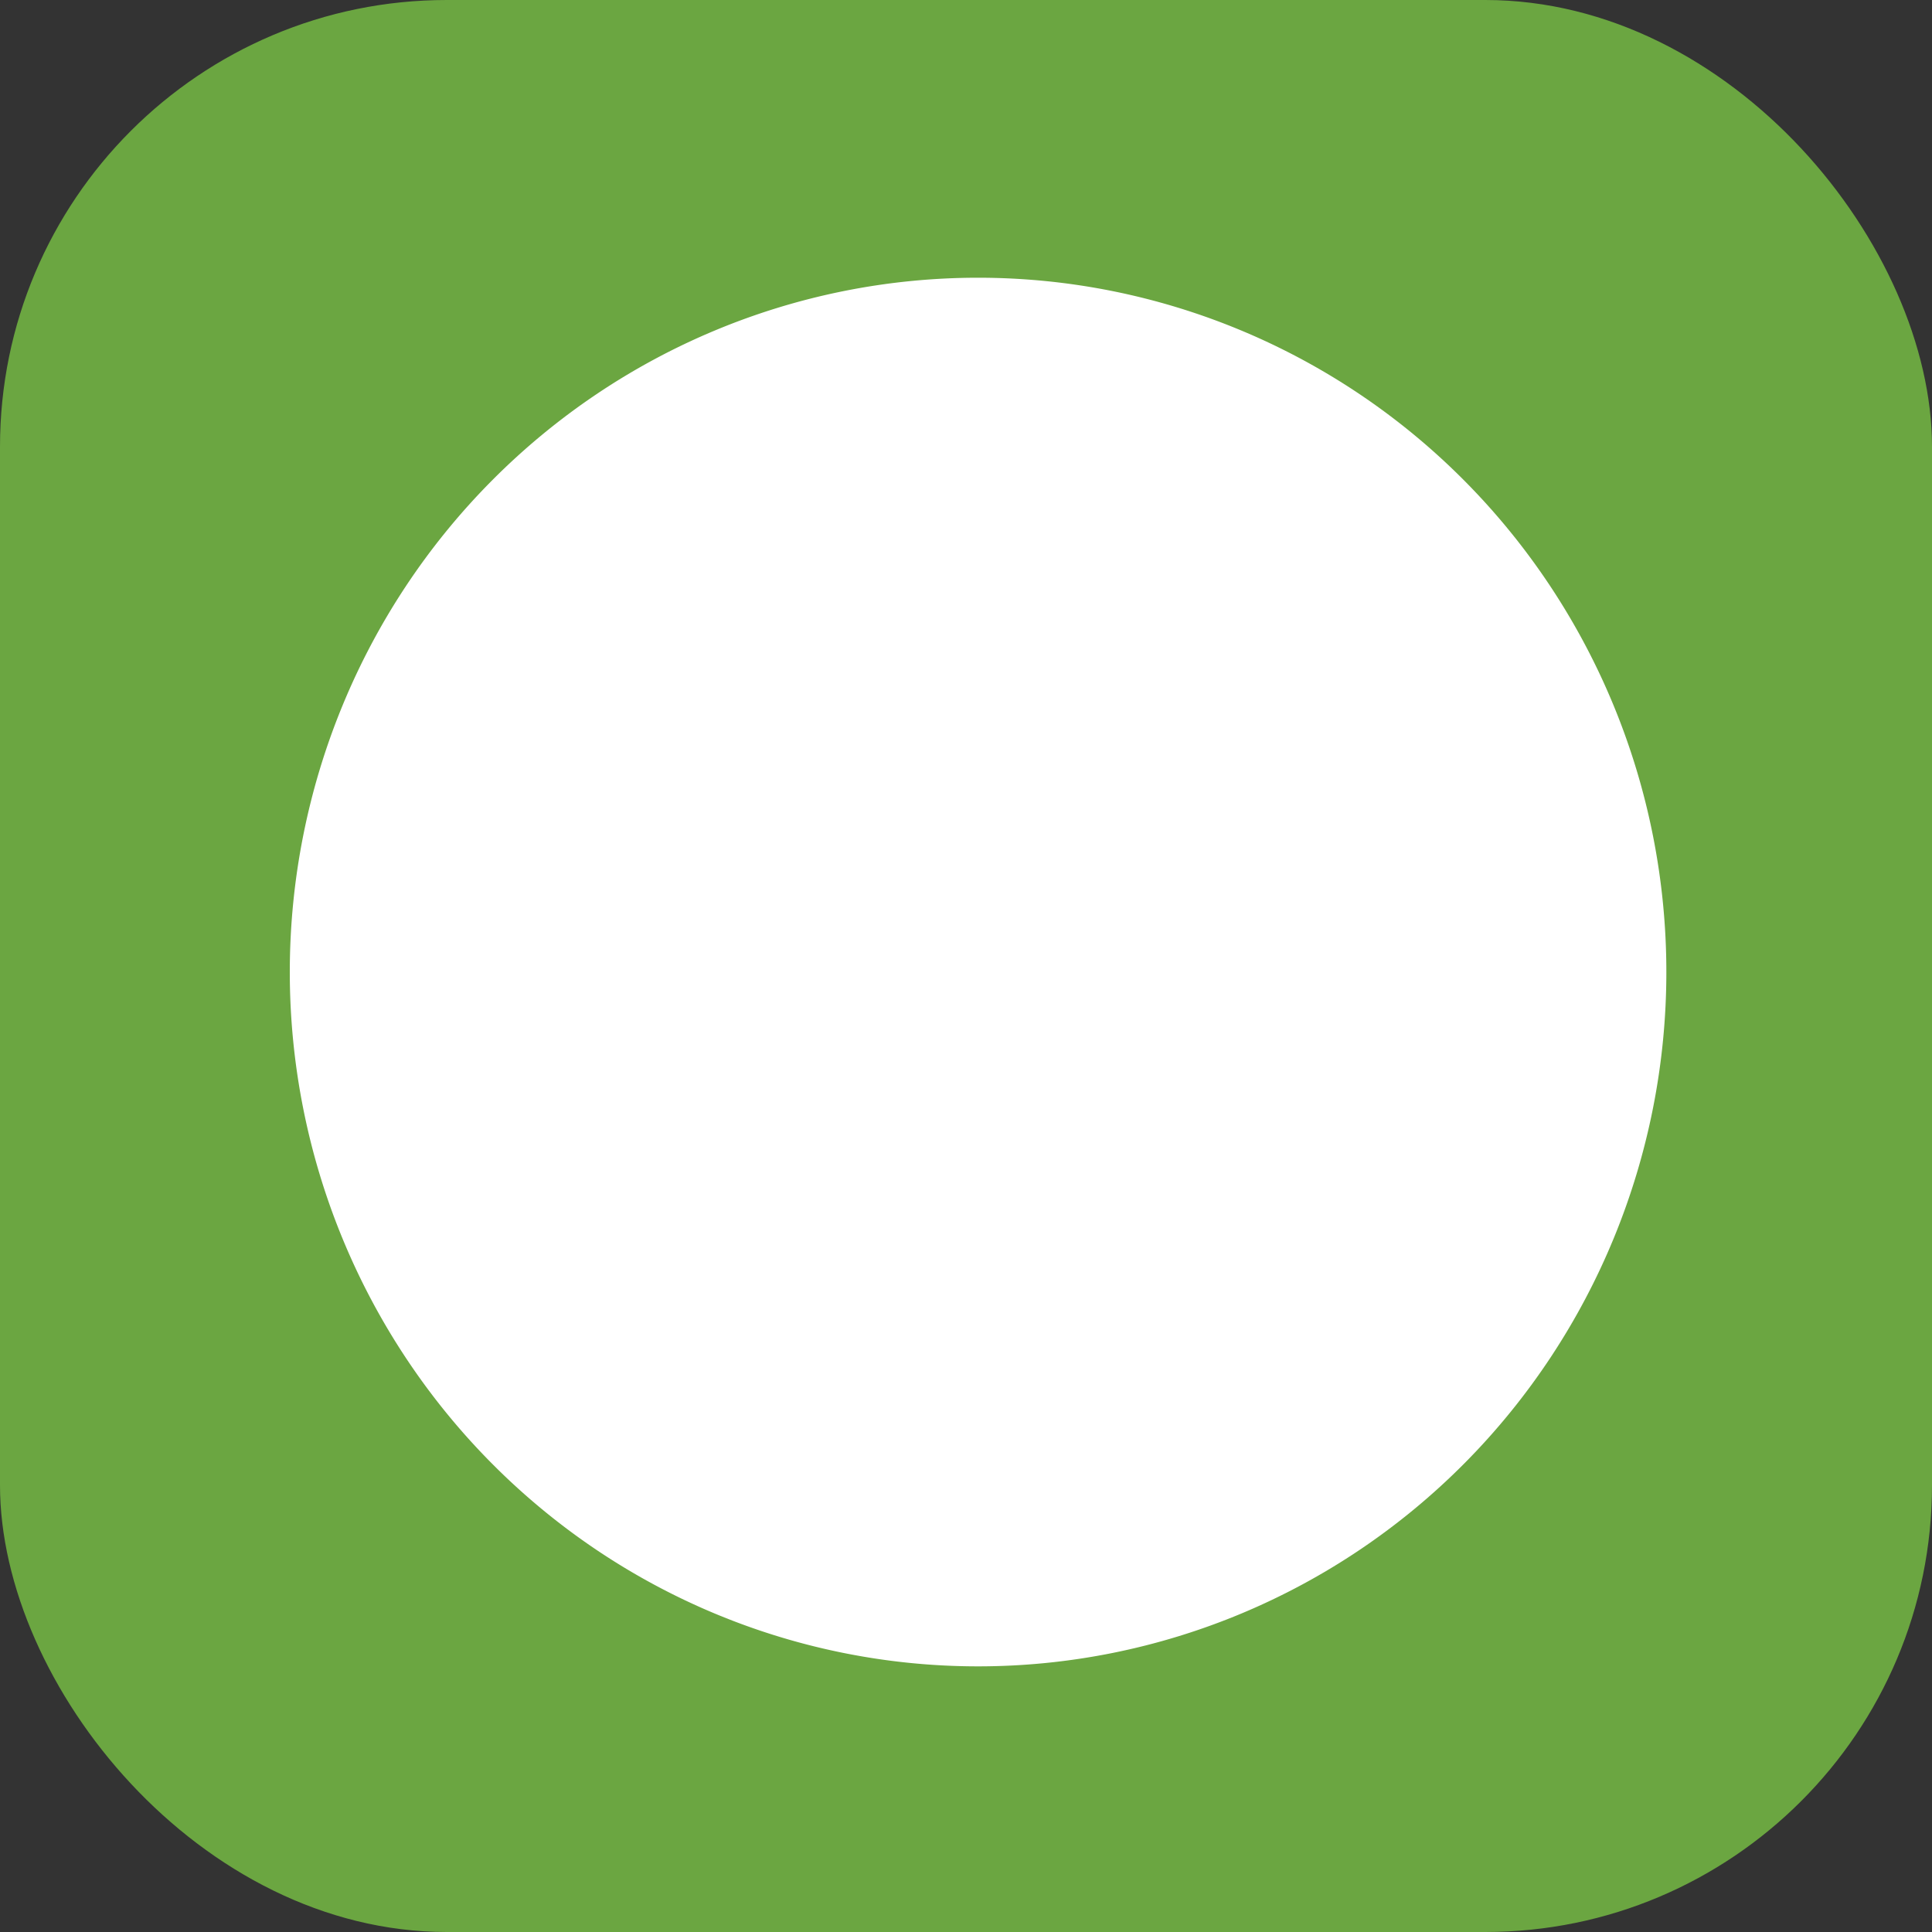
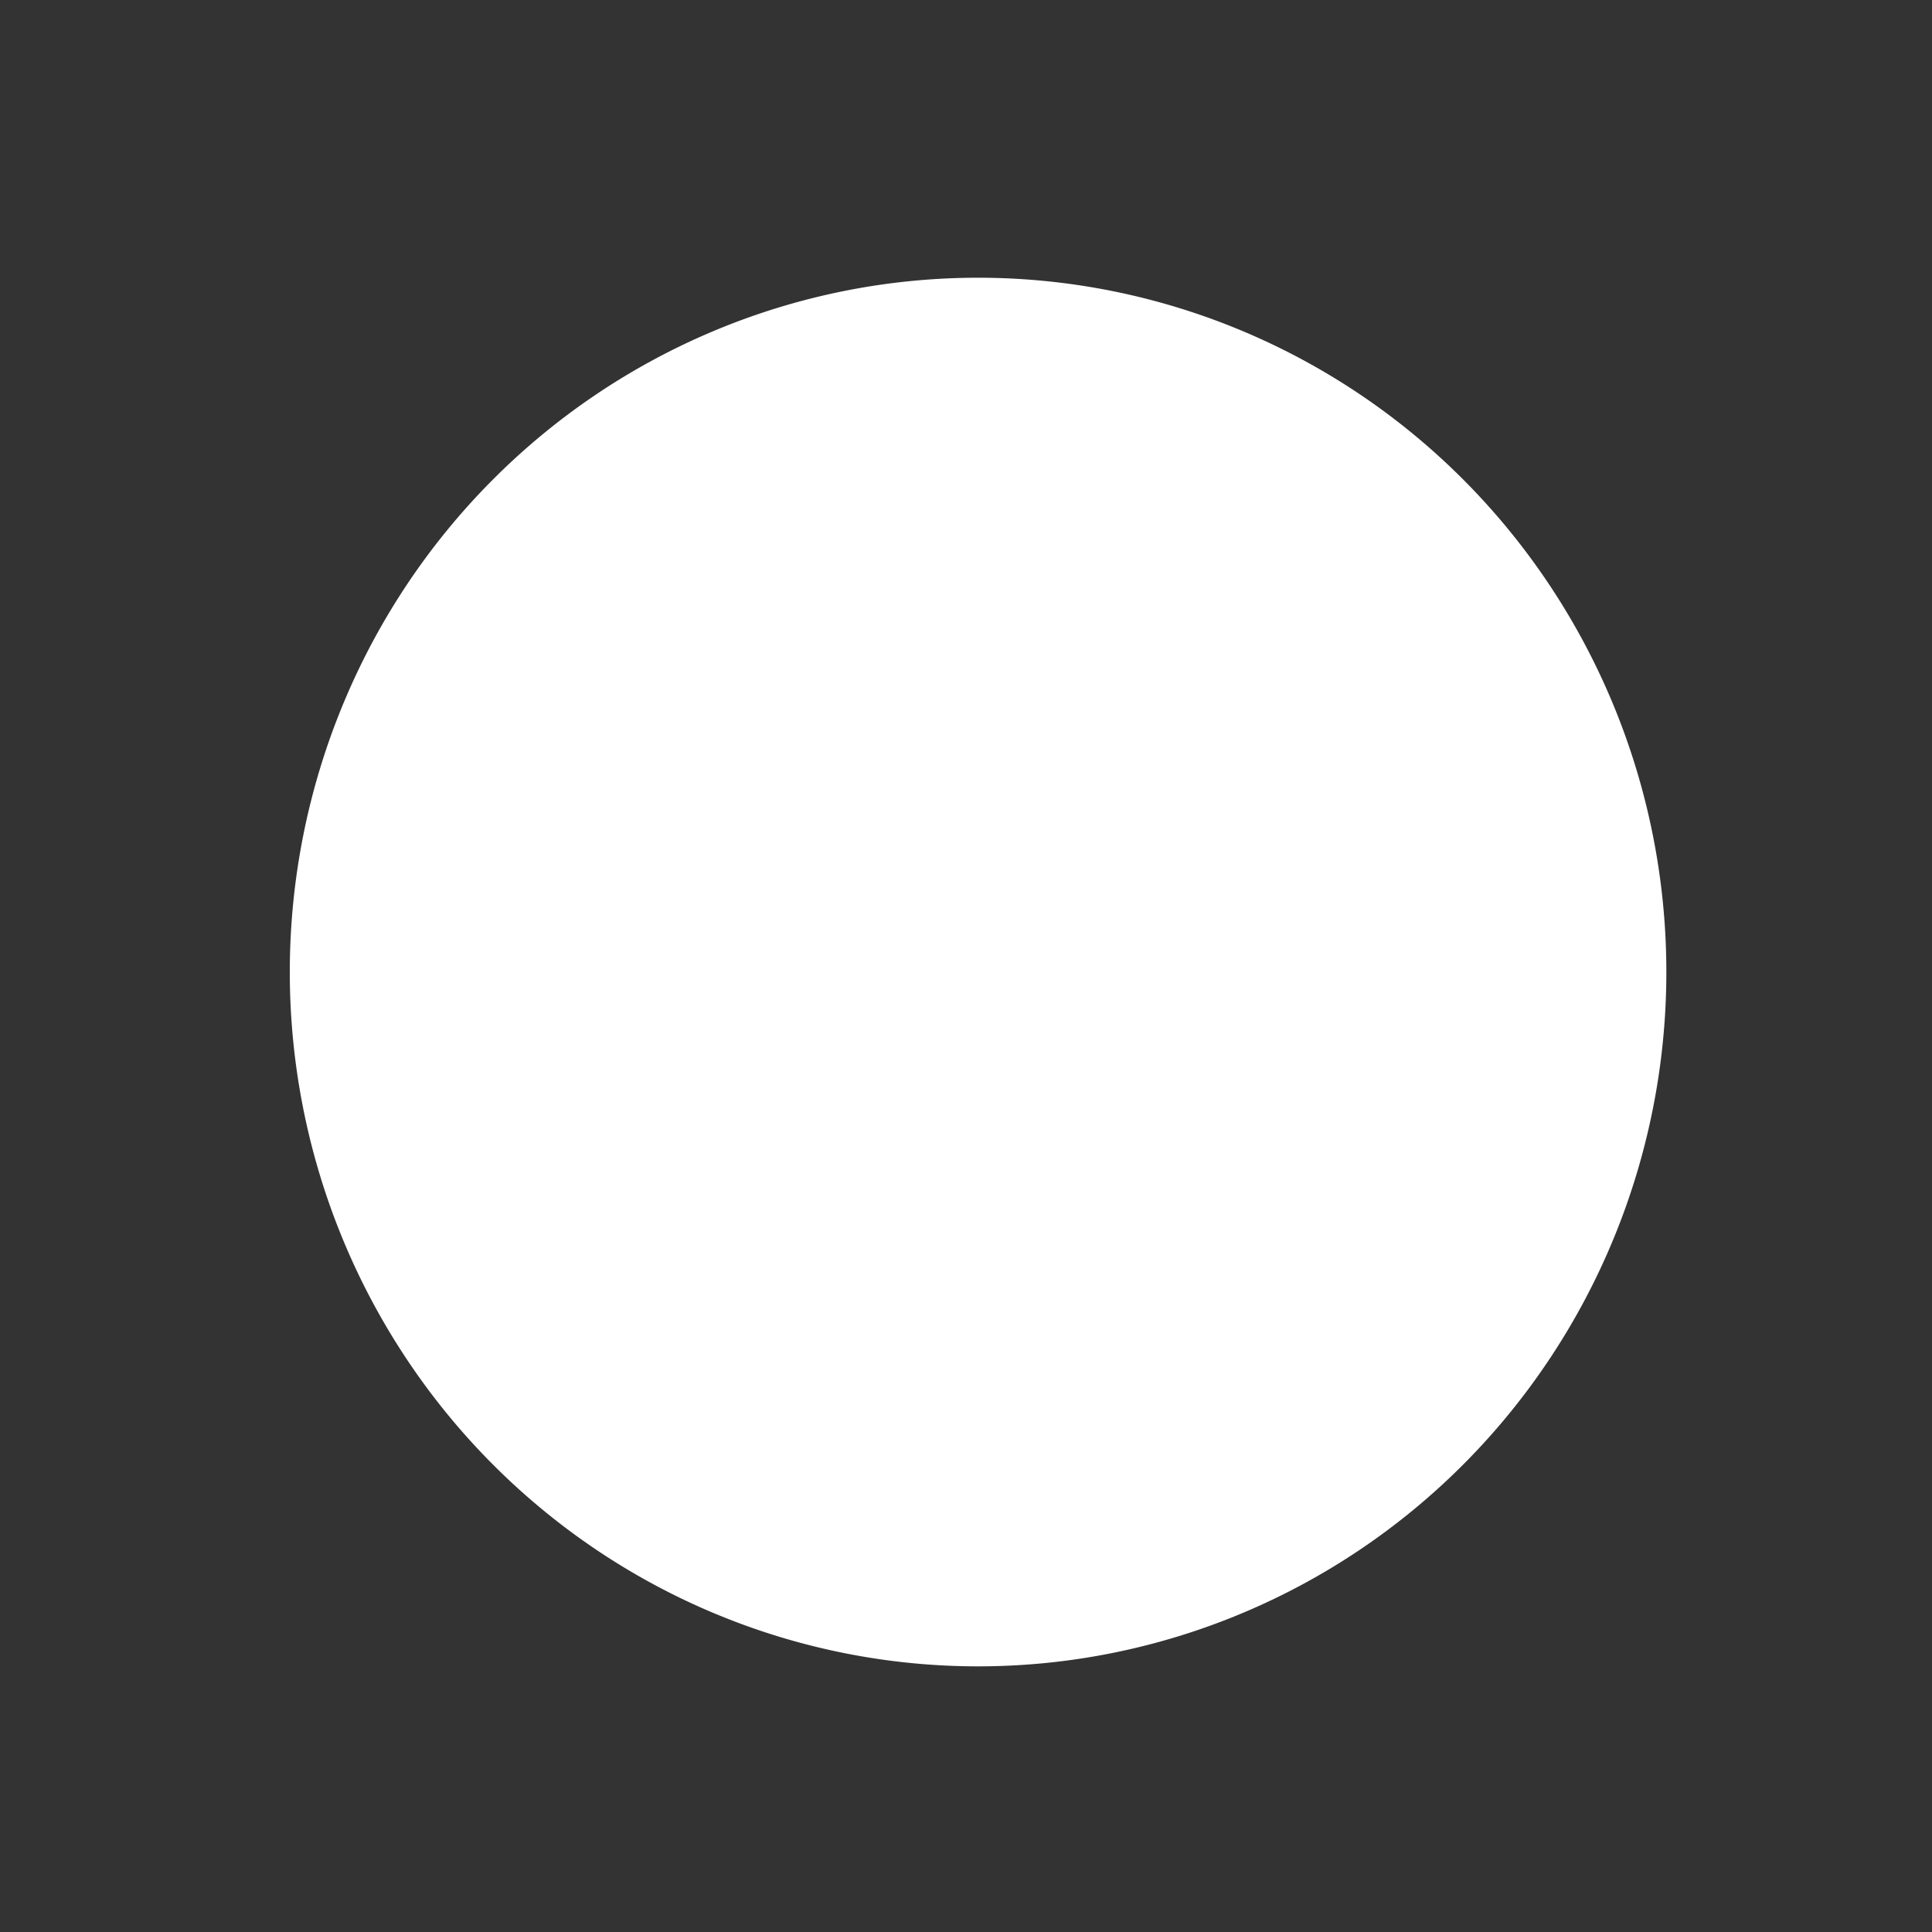
<svg xmlns="http://www.w3.org/2000/svg" width="160" height="160">
  <rect width="100%" height="100%" fill="#333333" stroke="none" />
  <g transform="translate(.5)">
-     <rect width="160" height="160" fill="#6ba641" rx="37" transform="translate(-.5)" />
    <path fill="#fff" d="M80.5 23a57 57.5 0 100 115 57 57.5 0 100-115z" />
  </g>
</svg>